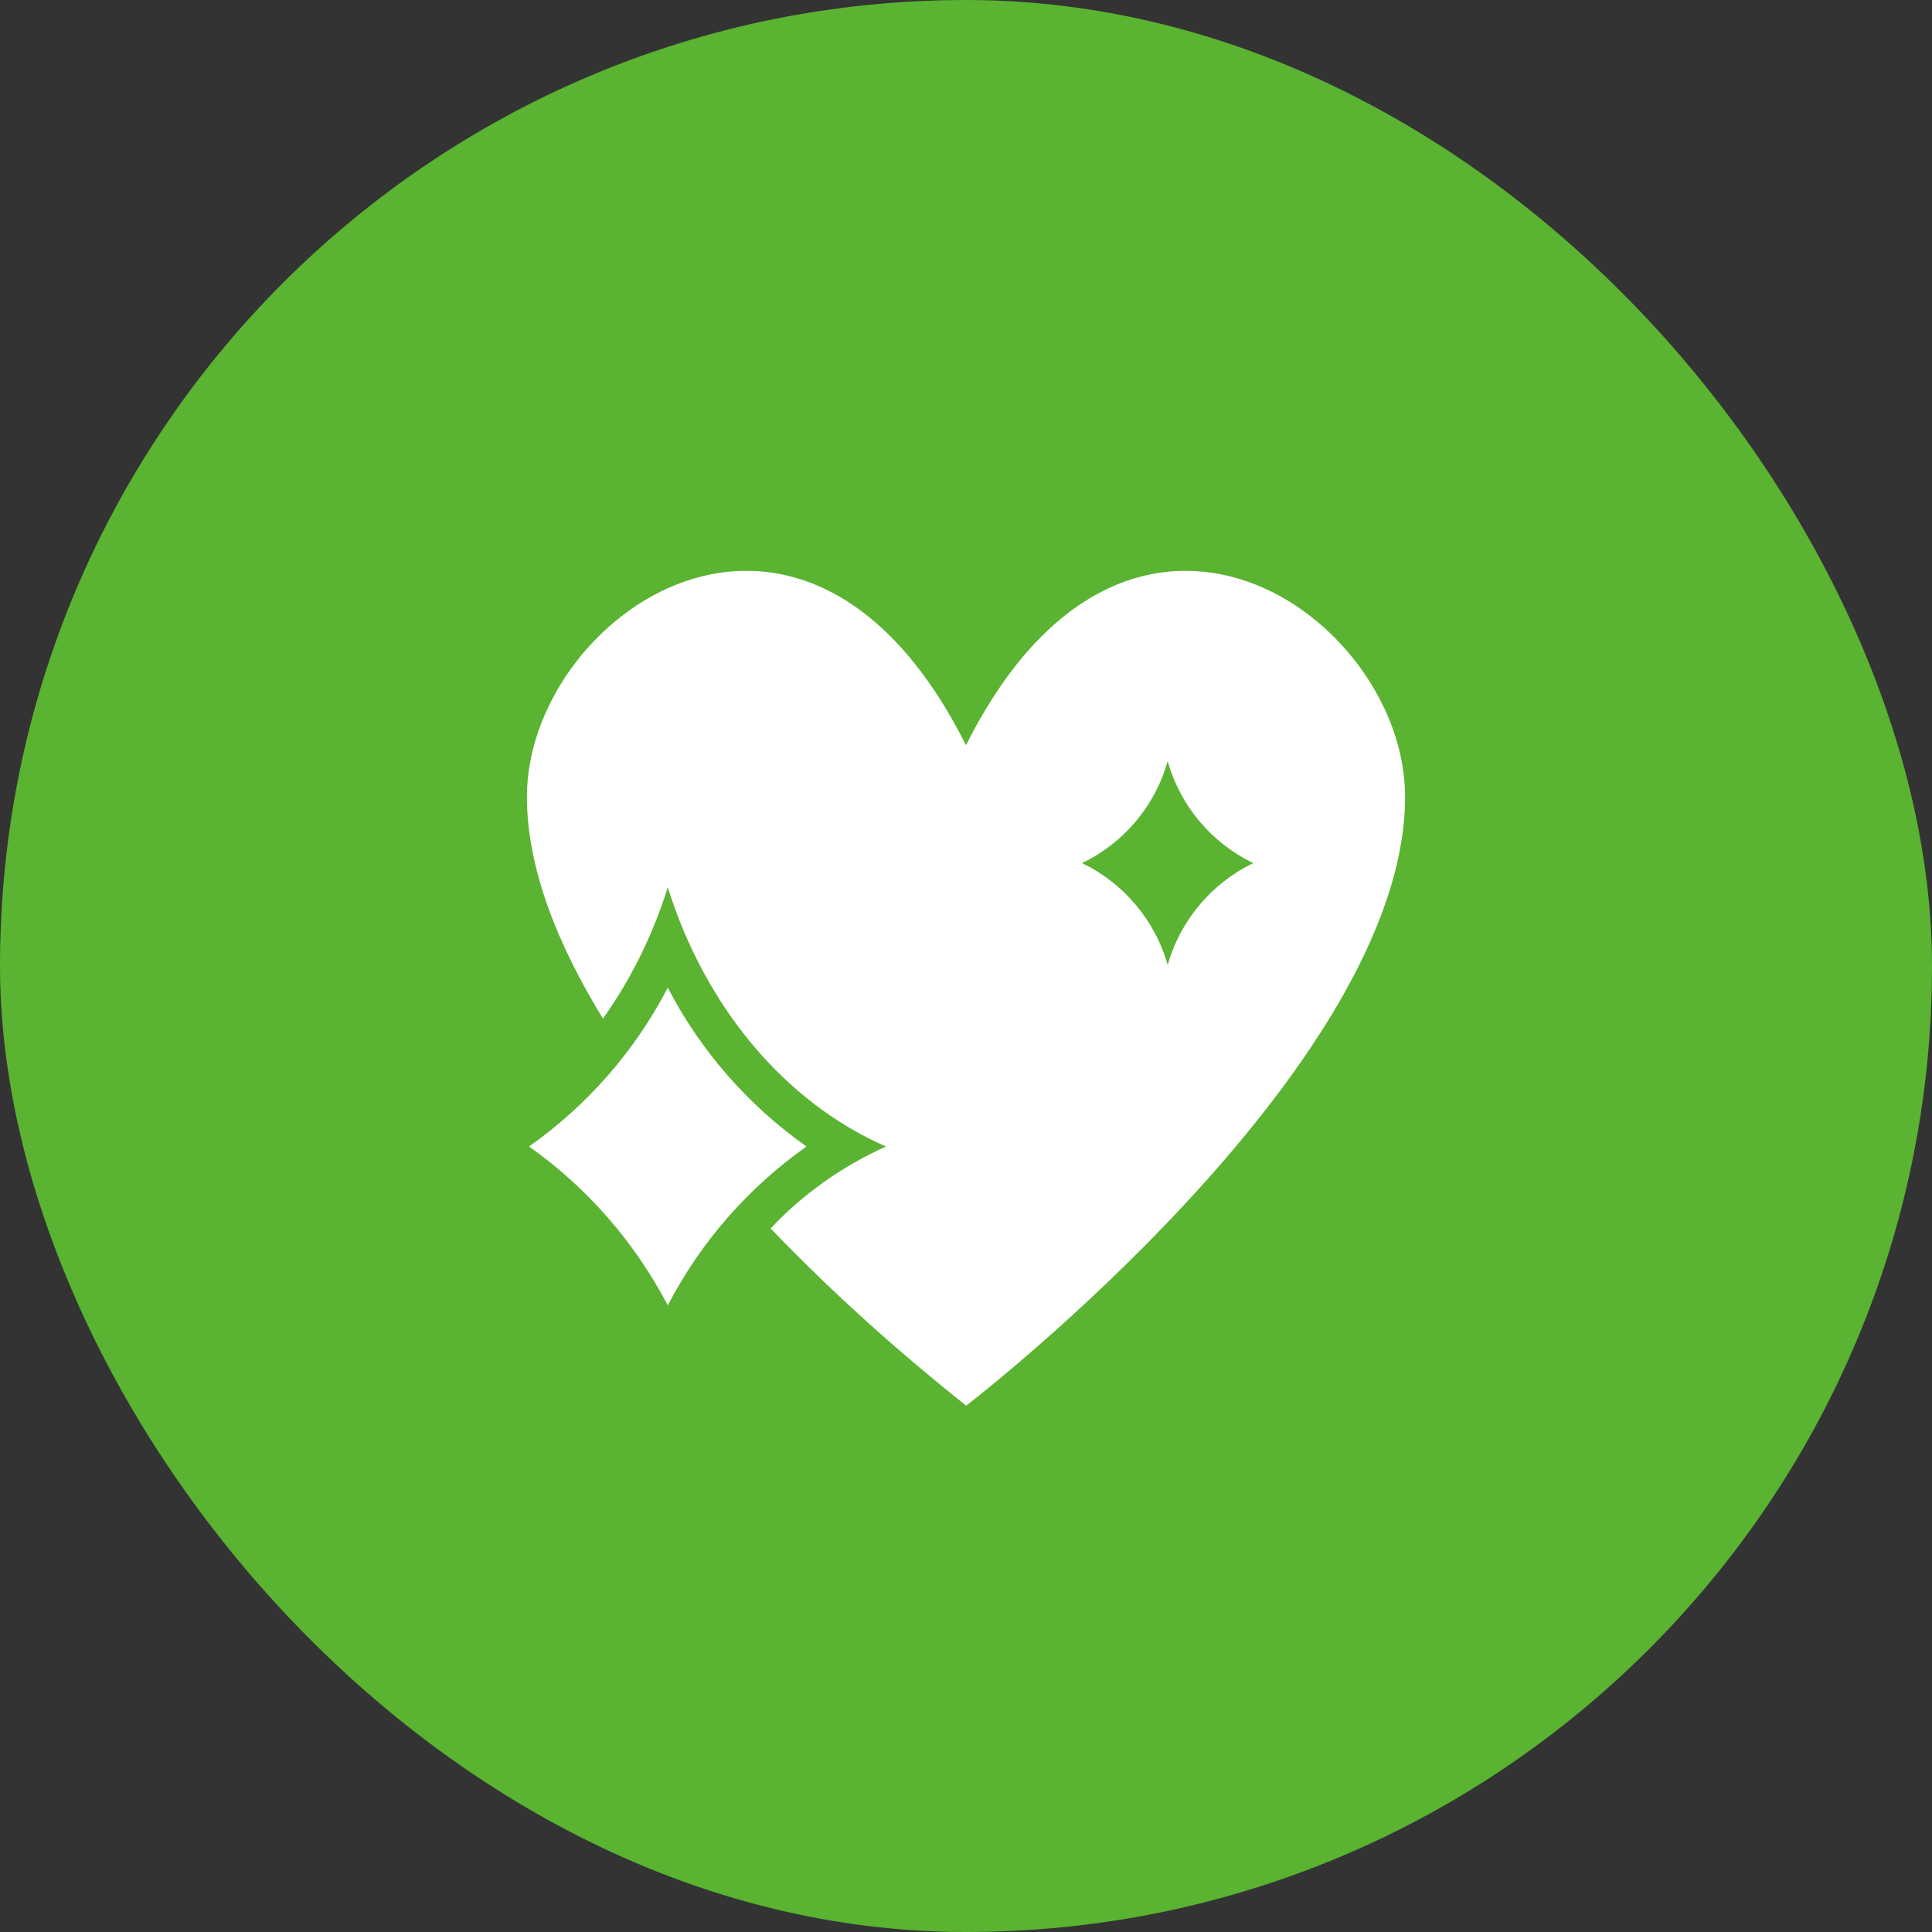
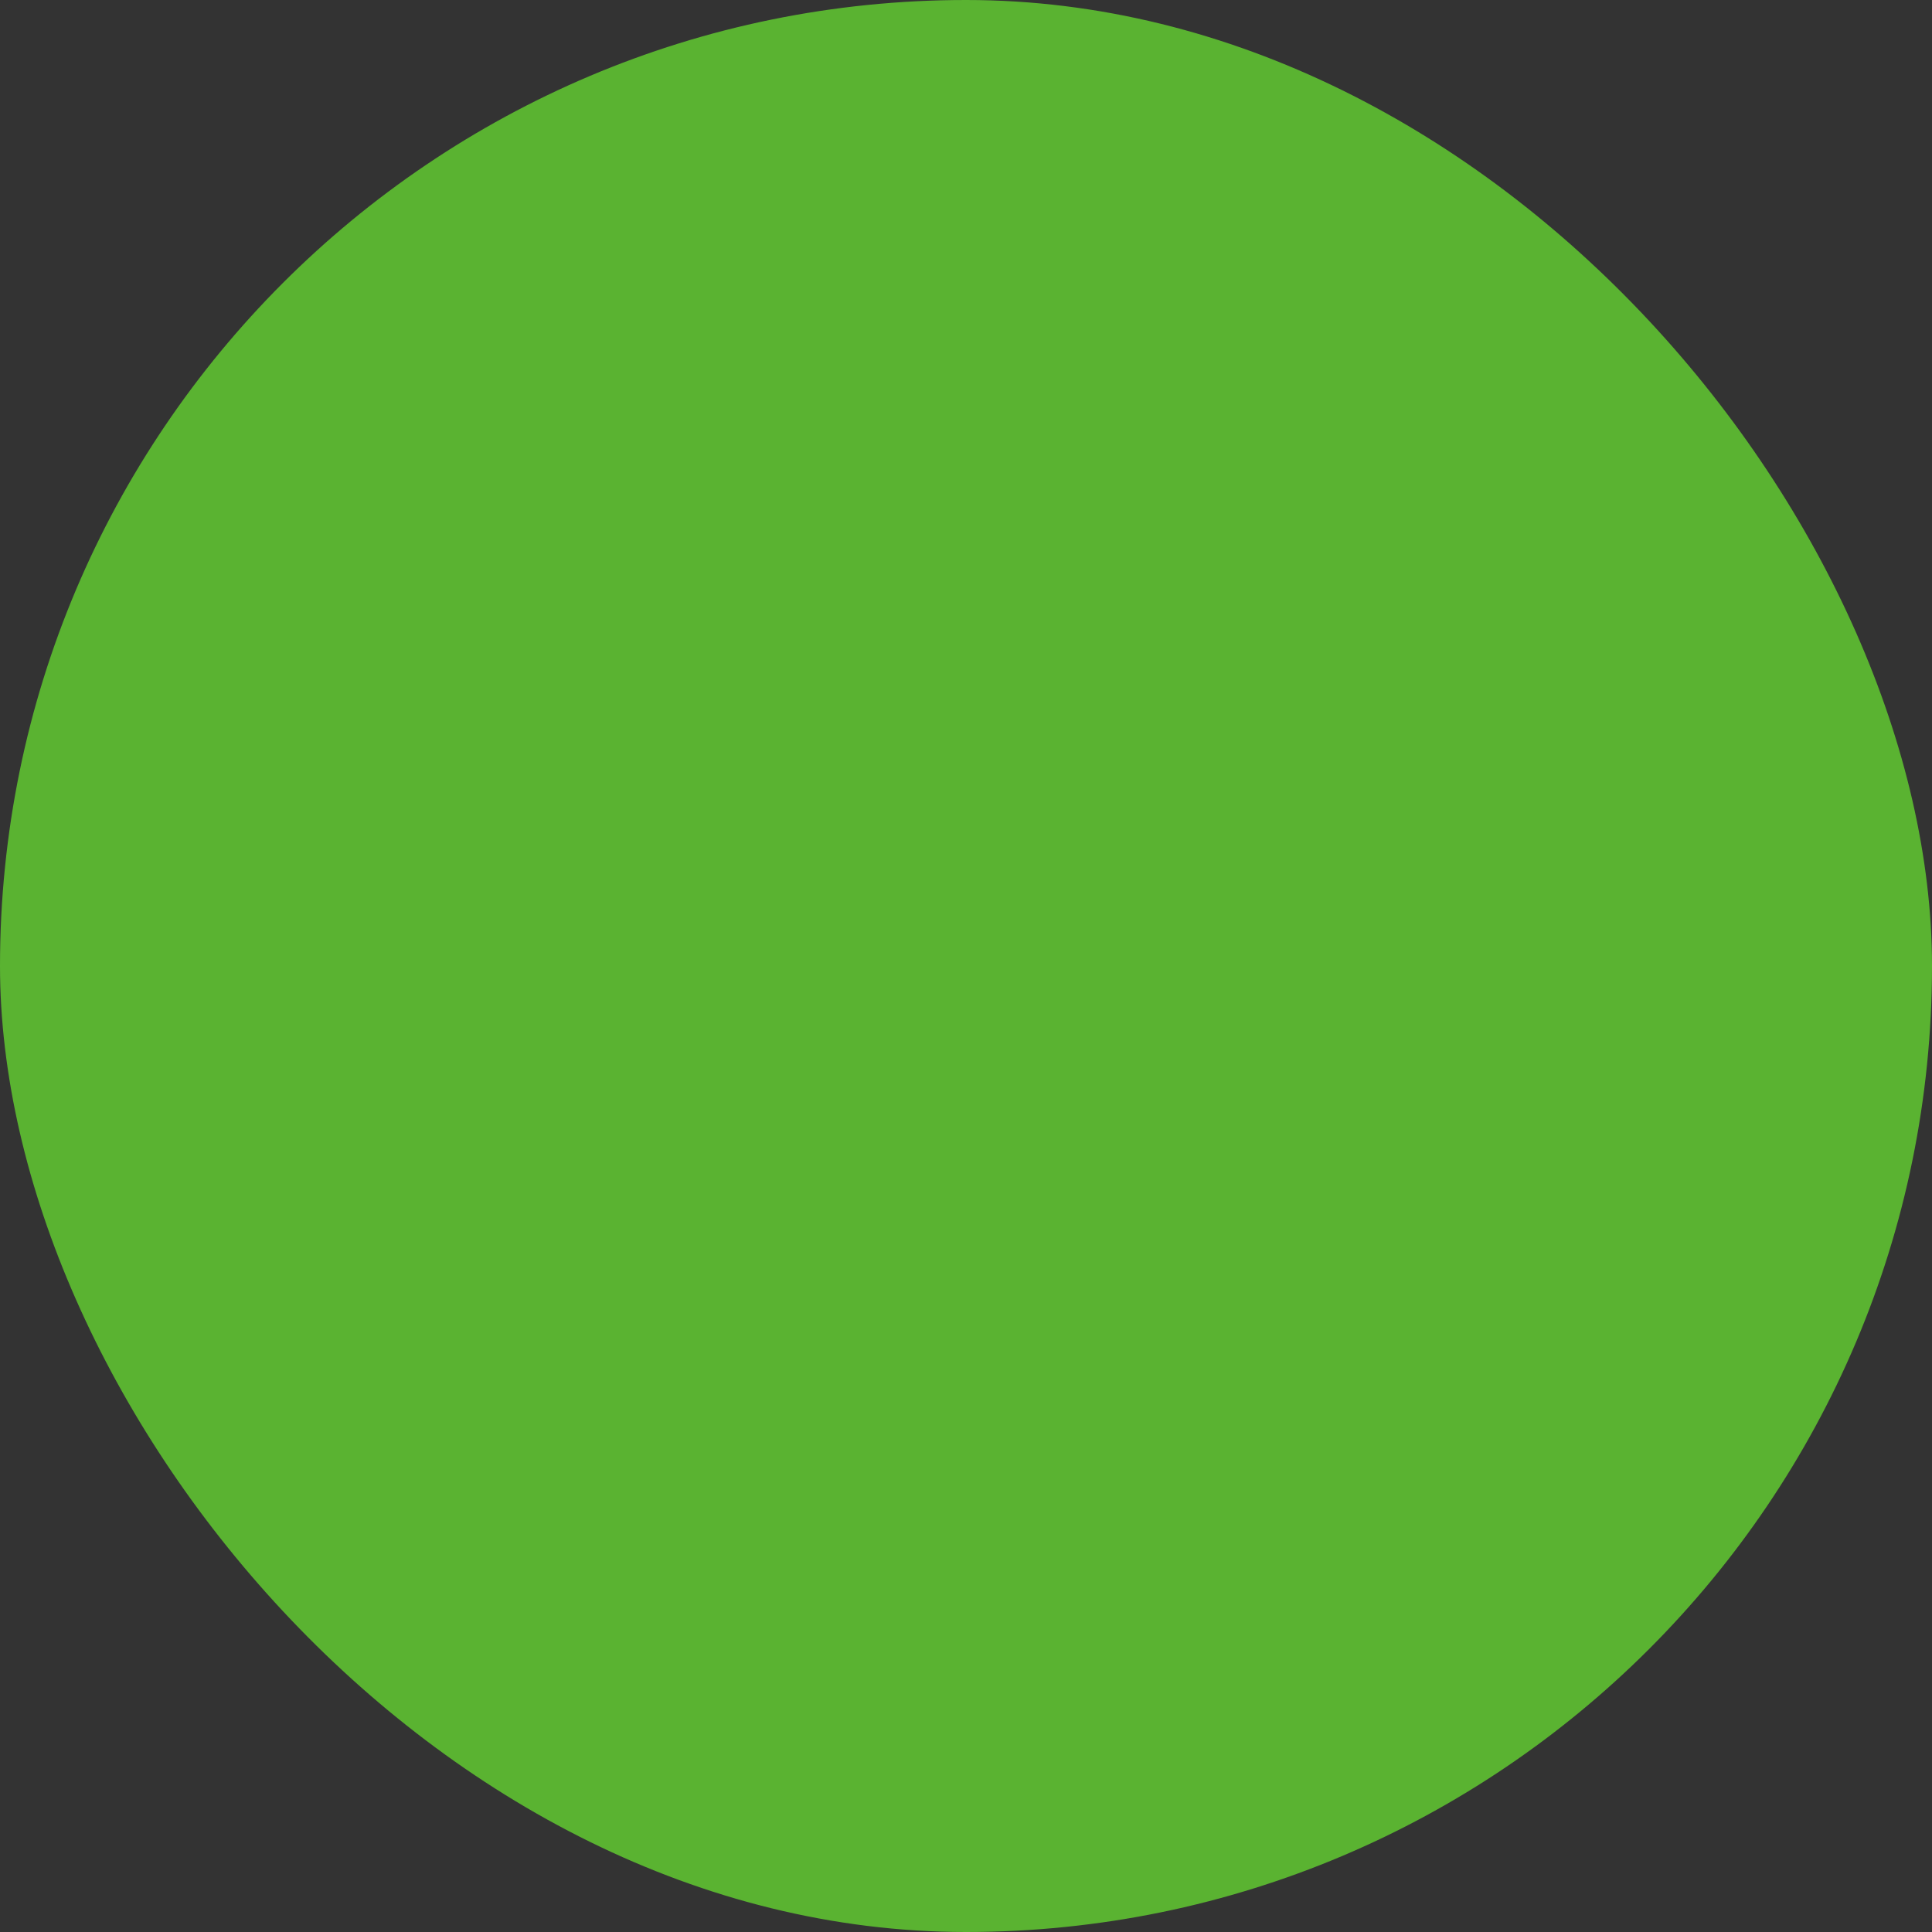
<svg xmlns="http://www.w3.org/2000/svg" width="44" height="44" viewBox="0 0 44 44" fill="none">
  <rect x="0" y="0" width="44" height="44" fill="#333333" stroke="none" />
  <rect width="44" height="44" rx="22" fill="#5AB331" />
  <g clip-path="url(#clip0_3244_11021)">
-     <path d="M21.995 16.963C18.292 9.586 12 14.012 12 18.144C12 19.781 12.704 21.523 13.732 23.198C14.38 22.285 14.875 21.275 15.208 20.209C16.065 22.941 17.873 25.102 20.177 26.111C19.187 26.559 18.292 27.187 17.55 27.977C18.94 29.424 20.434 30.766 22.005 32.013C22.005 32.013 32 24.341 32 18.144C32 14.012 25.708 9.586 22.005 16.963H21.995ZM26.593 21.98C26.308 20.961 25.593 20.114 24.642 19.657C25.593 19.2 26.308 18.353 26.593 17.334C26.879 18.353 27.593 19.2 28.544 19.657C27.593 20.114 26.879 20.961 26.593 21.98Z" fill="white" />
-     <path d="M15.208 29.729C14.456 28.291 13.371 27.044 12.048 26.111C13.371 25.178 14.456 23.941 15.208 22.494C15.96 23.941 17.045 25.178 18.368 26.111C17.045 27.044 15.96 28.282 15.208 29.729Z" fill="white" />
-   </g>
+     </g>
  <defs>
    <clipPath id="clip0_3244_11021">
-       <rect width="20" height="20" fill="white" transform="translate(12 12)" />
-     </clipPath>
+       </clipPath>
  </defs>
</svg>